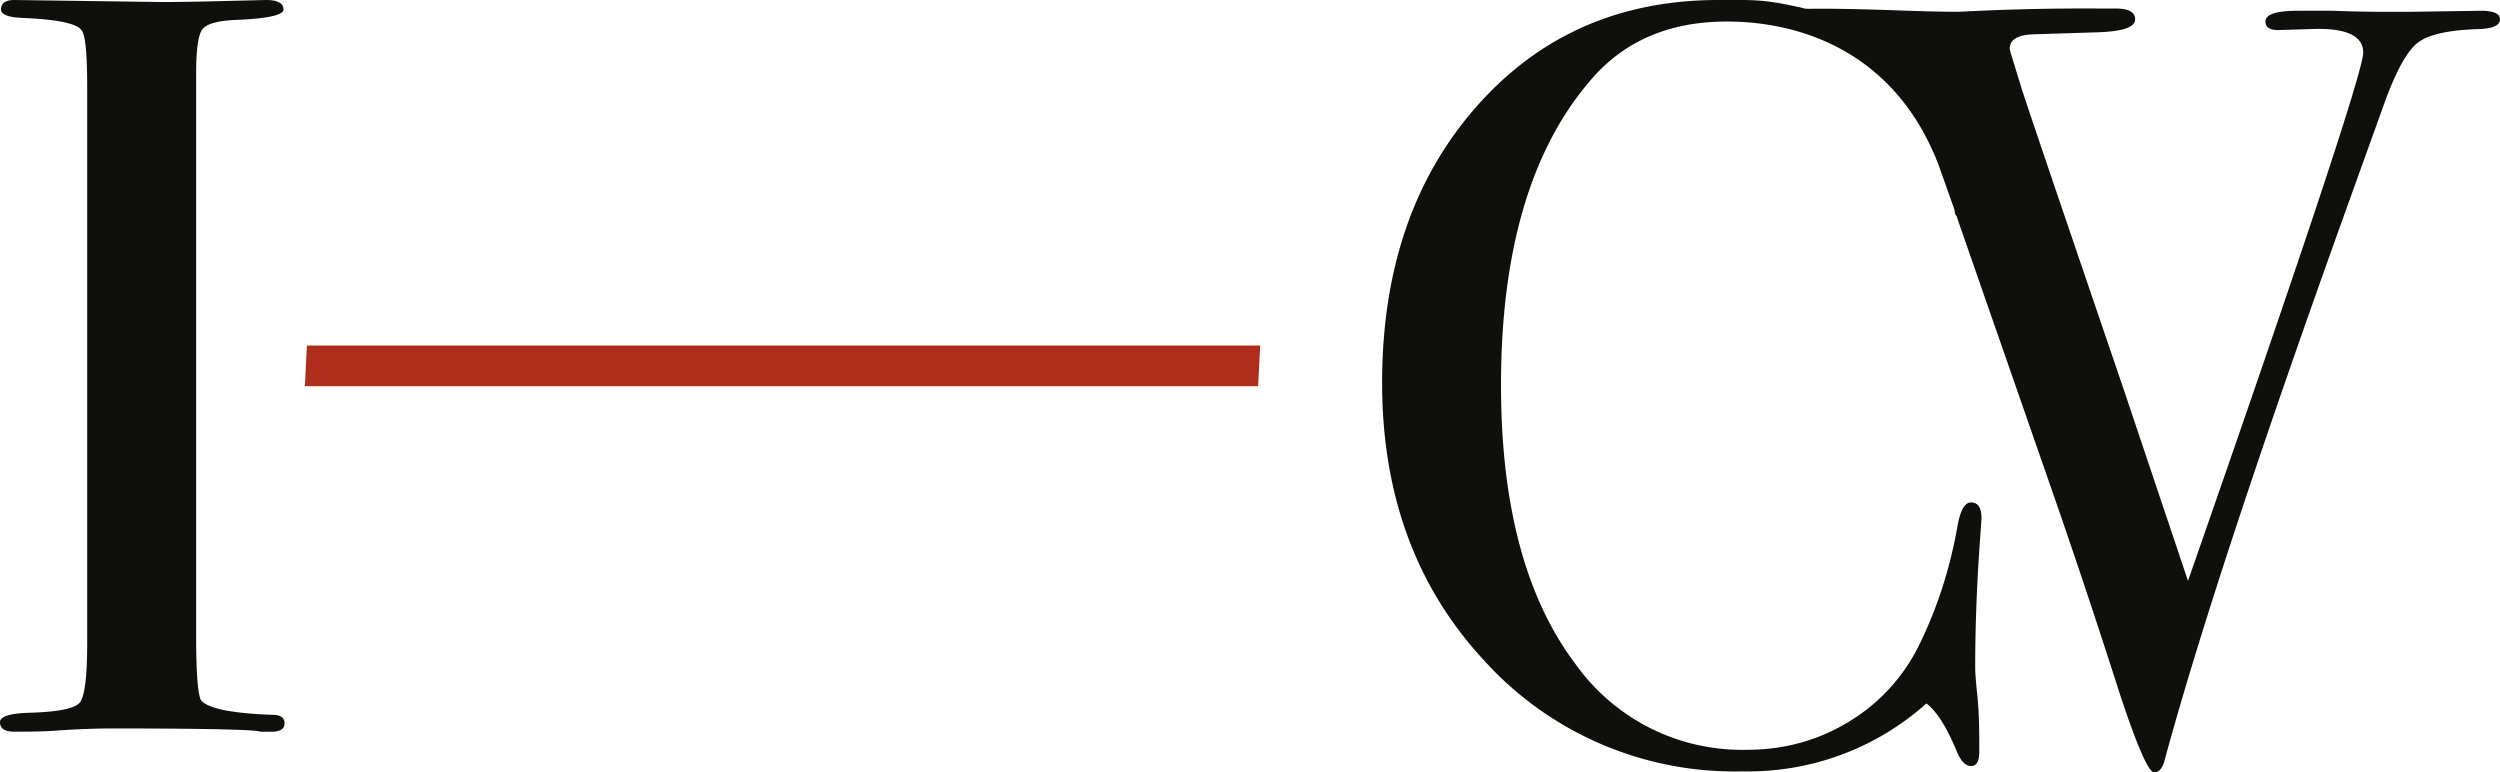
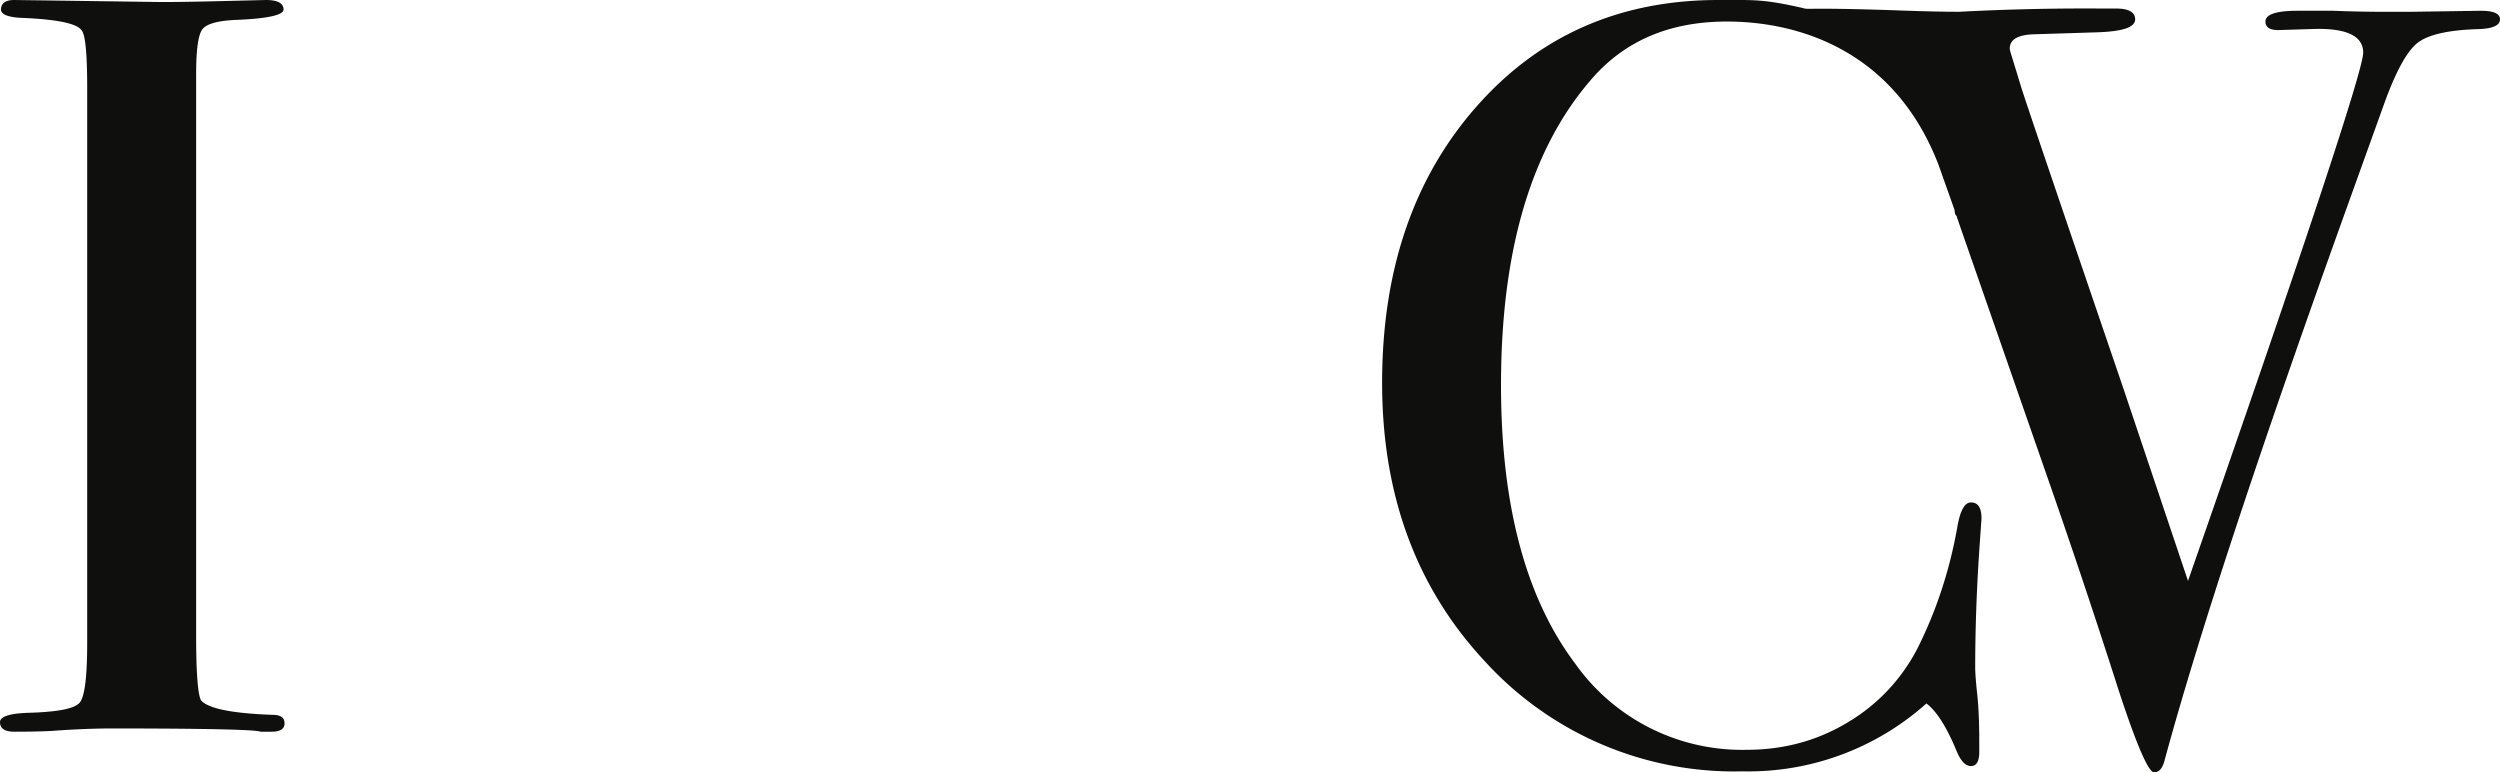
<svg xmlns="http://www.w3.org/2000/svg" width="123" height="38" viewBox="0 0 123 38" version="1.1" id="svg843">
  <defs id="defs847" />
  <g id="g857" transform="translate(0 -2)">
-     <polygon transform="translate(0 2)" fill="#AF2D1B" points="15.1 17 62 17 61.9 19 15 19" id="polygon837" style="fill-rule:evenodd" />
    <path fill="#0F0F0E" fill-rule="nonzero" d="M14 37.59c0 .27-.21.41-.64.41h-.54c-.21-.1-2.65-.16-7.3-.16-.89 0-1.78.04-2.68.1-.46.04-1.18.06-2.14.06-.47 0-.7-.16-.7-.47 0-.27.46-.43 1.4-.46 1.43-.04 2.27-.2 2.52-.5.25-.29.37-1.28.37-2.97V6.35c0-1.7-.09-2.64-.27-2.85-.21-.34-1.2-.55-2.95-.62C.4 2.85.05 2.71.05 2.47.05 2.16.27 2 .7 2l7.24.1c.54 0 1.57-.01 3.11-.05L13.09 2c.57 0 .86.16.86.47 0 .27-.79.45-2.36.51-.9.04-1.44.2-1.64.47-.2.28-.3 1-.3 2.18v27.66c0 1.96.1 3.04.27 3.2.4.39 1.56.61 3.49.68.4 0 .59.14.59.42zM89.33 2.43h.47c.63 0 1.72.02 3.27.07 1.54.06 2.65.08 3.31.08a117.9 117.9 0 0 1 7-.16h.73c.62 0 .94.18.94.53 0 .4-.63.6-1.88.64l-3.19.1c-.73.04-1.1.27-1.1.7 0 .06.04.2.11.42l.42 1.37c.07.28 1.76 5.26 5.06 14.93l3.18 9.47c5.75-16.48 8.62-25.14 8.62-25.99 0-.84-.86-1.23-2.56-1.16l-1.62.05c-.42 0-.63-.14-.63-.42 0-.35.53-.53 1.57-.53h1.78a66 66 0 0 0 2.14.05h1.67l3.44-.05c.63 0 .94.14.94.42 0 .29-.33.45-1 .48-1.52.04-2.55.27-3.07.69-.52.42-1.06 1.41-1.62 2.96L115.54 12c-4.28 11.9-7.3 21.01-9.03 27.36-.1.43-.28.64-.53.64-.27 0-.85-1.32-1.72-3.97a418.53 418.53 0 0 0-3.65-10.9l-4.18-12.01-.17-.5c-.07-.05-.08-.14-.1-.3l-.78-2.2c-2.13-5.55-6.76-7.06-10.42-7.06-2.82 0-5.04.95-6.68 2.86-2.96 3.42-4.43 8.43-4.43 15.03 0 5.89 1.21 10.46 3.65 13.7a10.06 10.06 0 0 0 8.45 4.24c1.81 0 3.47-.45 4.96-1.35a9.05 9.05 0 0 0 3.45-3.68c.9-1.8 1.55-3.76 1.93-5.87.14-.85.36-1.27.68-1.27.35 0 .52.26.52.79l-.1 1.43c-.14 2.05-.21 4.02-.21 5.93 0 .2.03.64.1 1.3.07.65.1 1.43.1 2.35v.47c0 .46-.13.7-.41.7-.28 0-.52-.27-.73-.8-.49-1.17-.98-1.92-1.46-2.28a13.14 13.14 0 0 1-9.03 3.34 16.6 16.6 0 0 1-12.71-5.43C69.68 30.91 68 26.35 68 20.84c0-5.54 1.54-10.06 4.62-13.57S79.67 2 84.55 2c1.77 0 2.2-.05 4.17.4.1.05.42.03.61.03z" id="path839" />
  </g>
</svg>